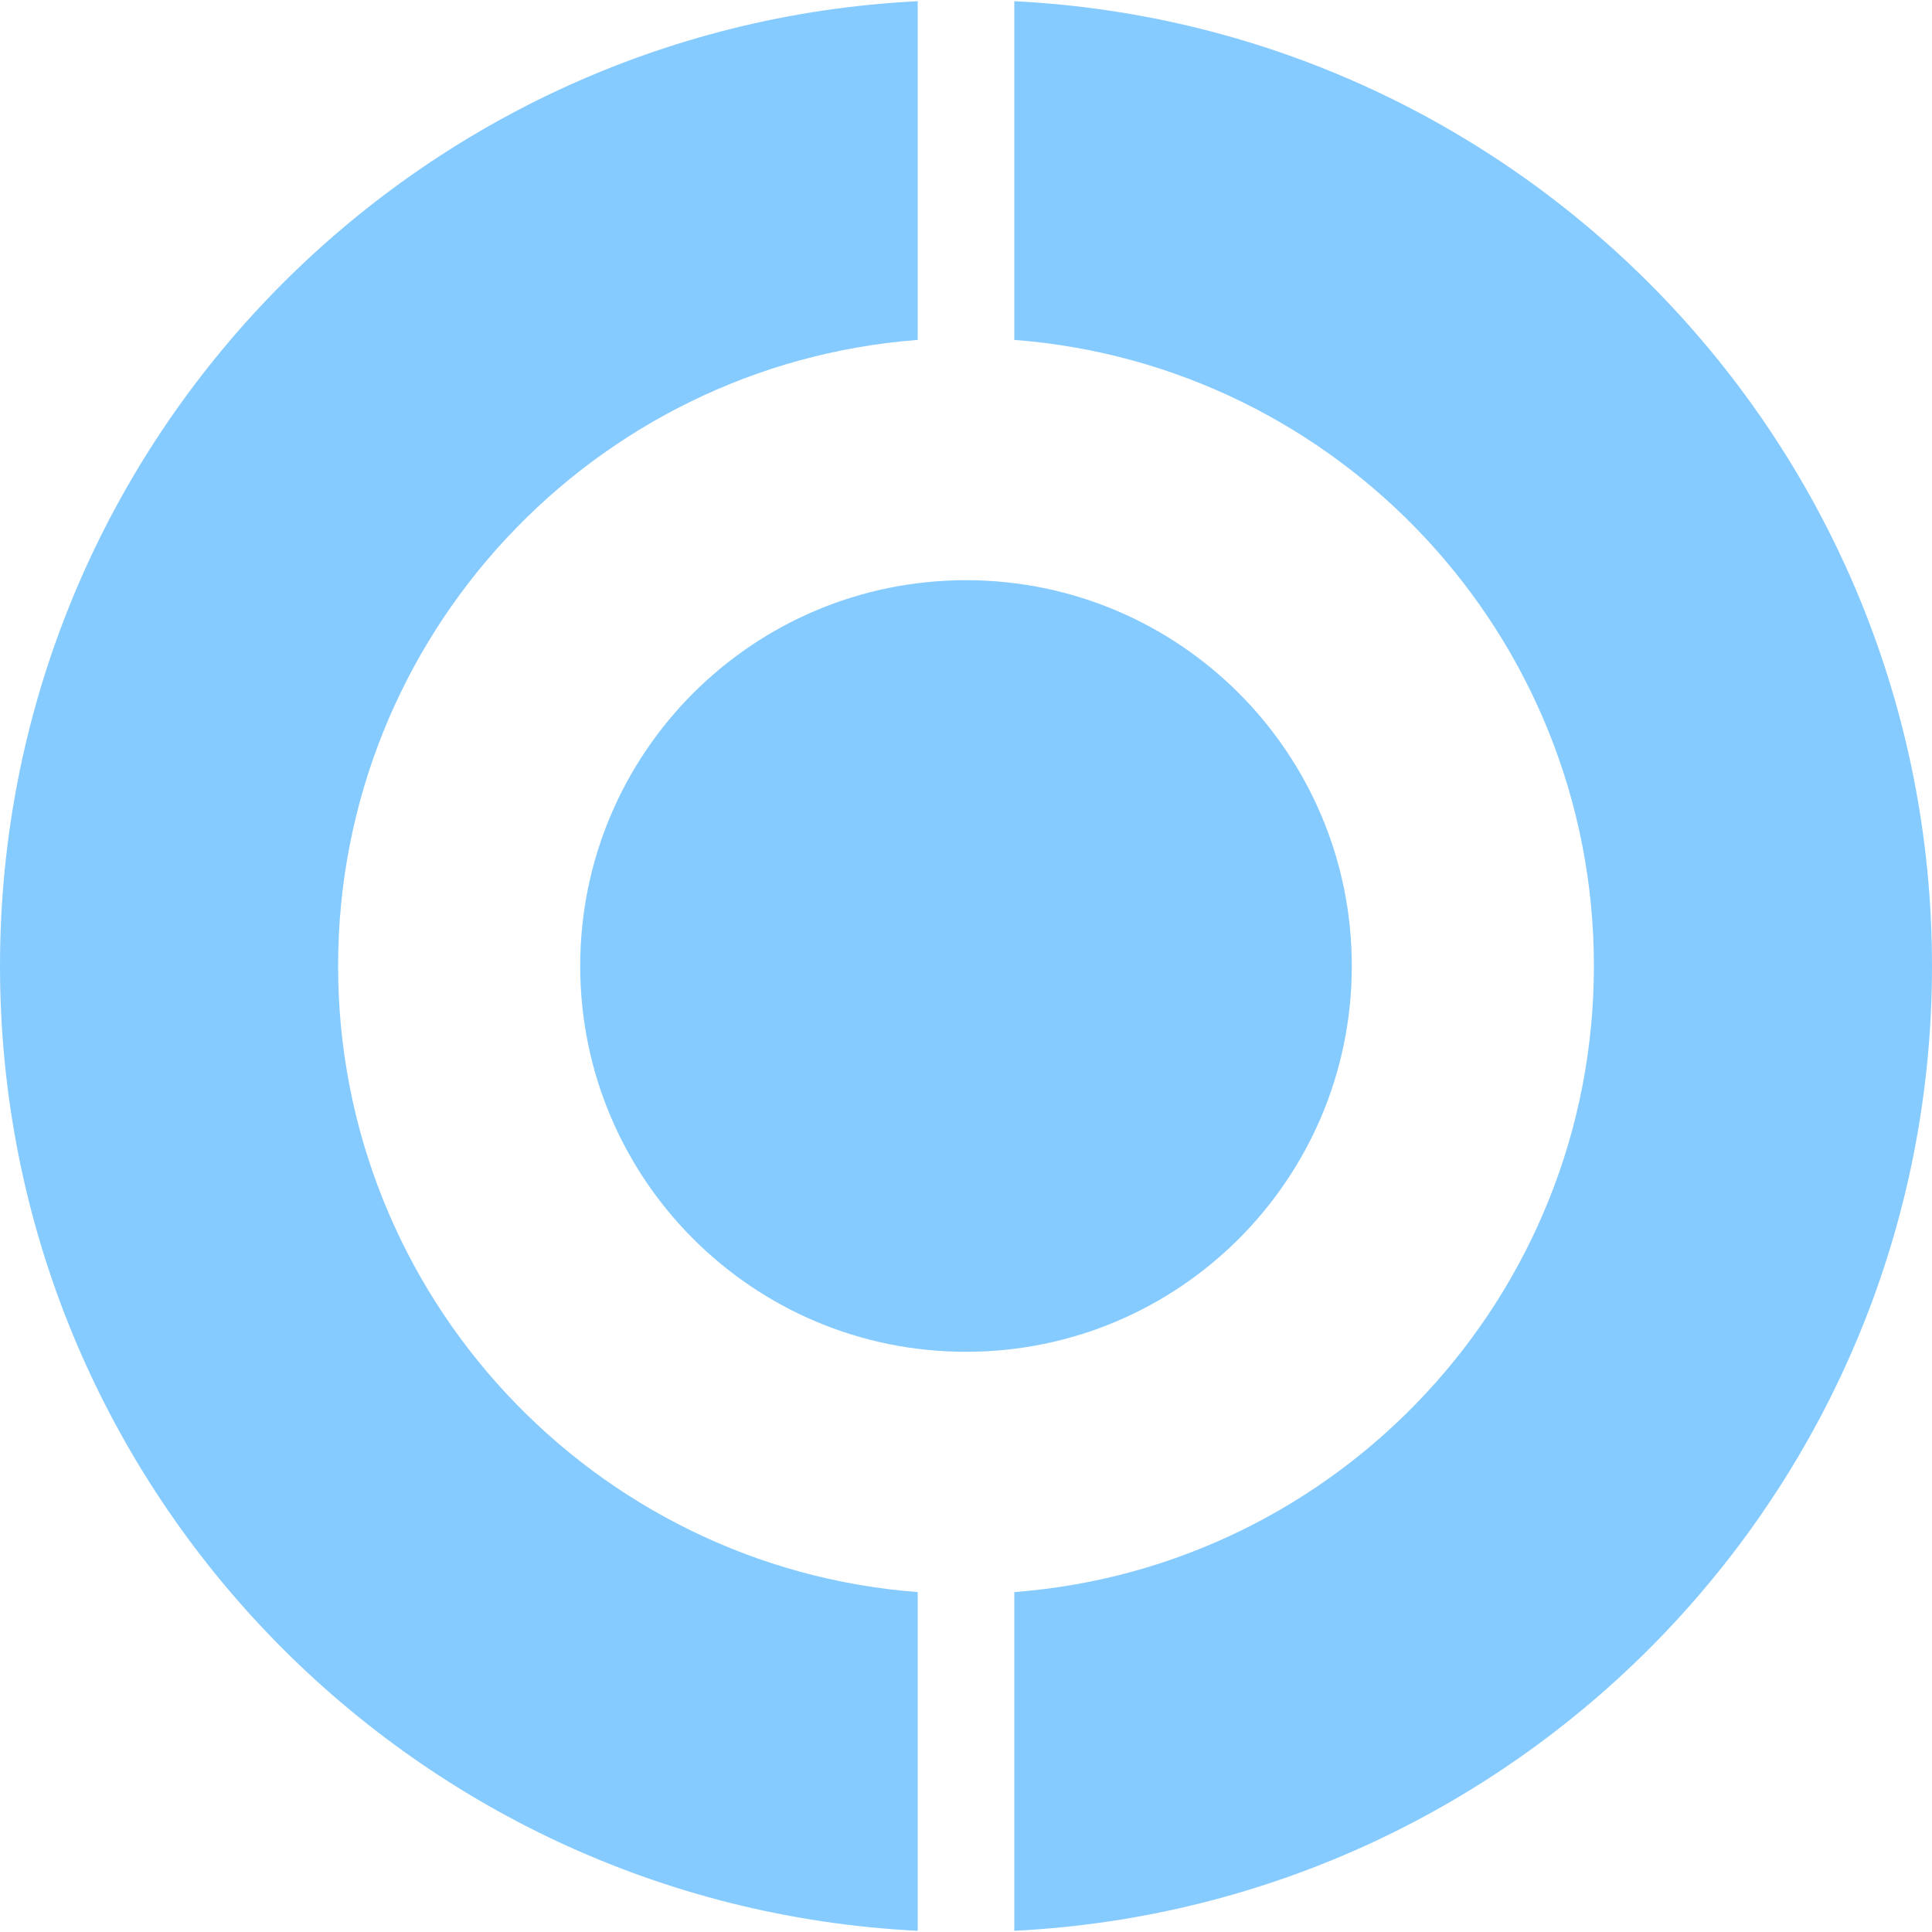
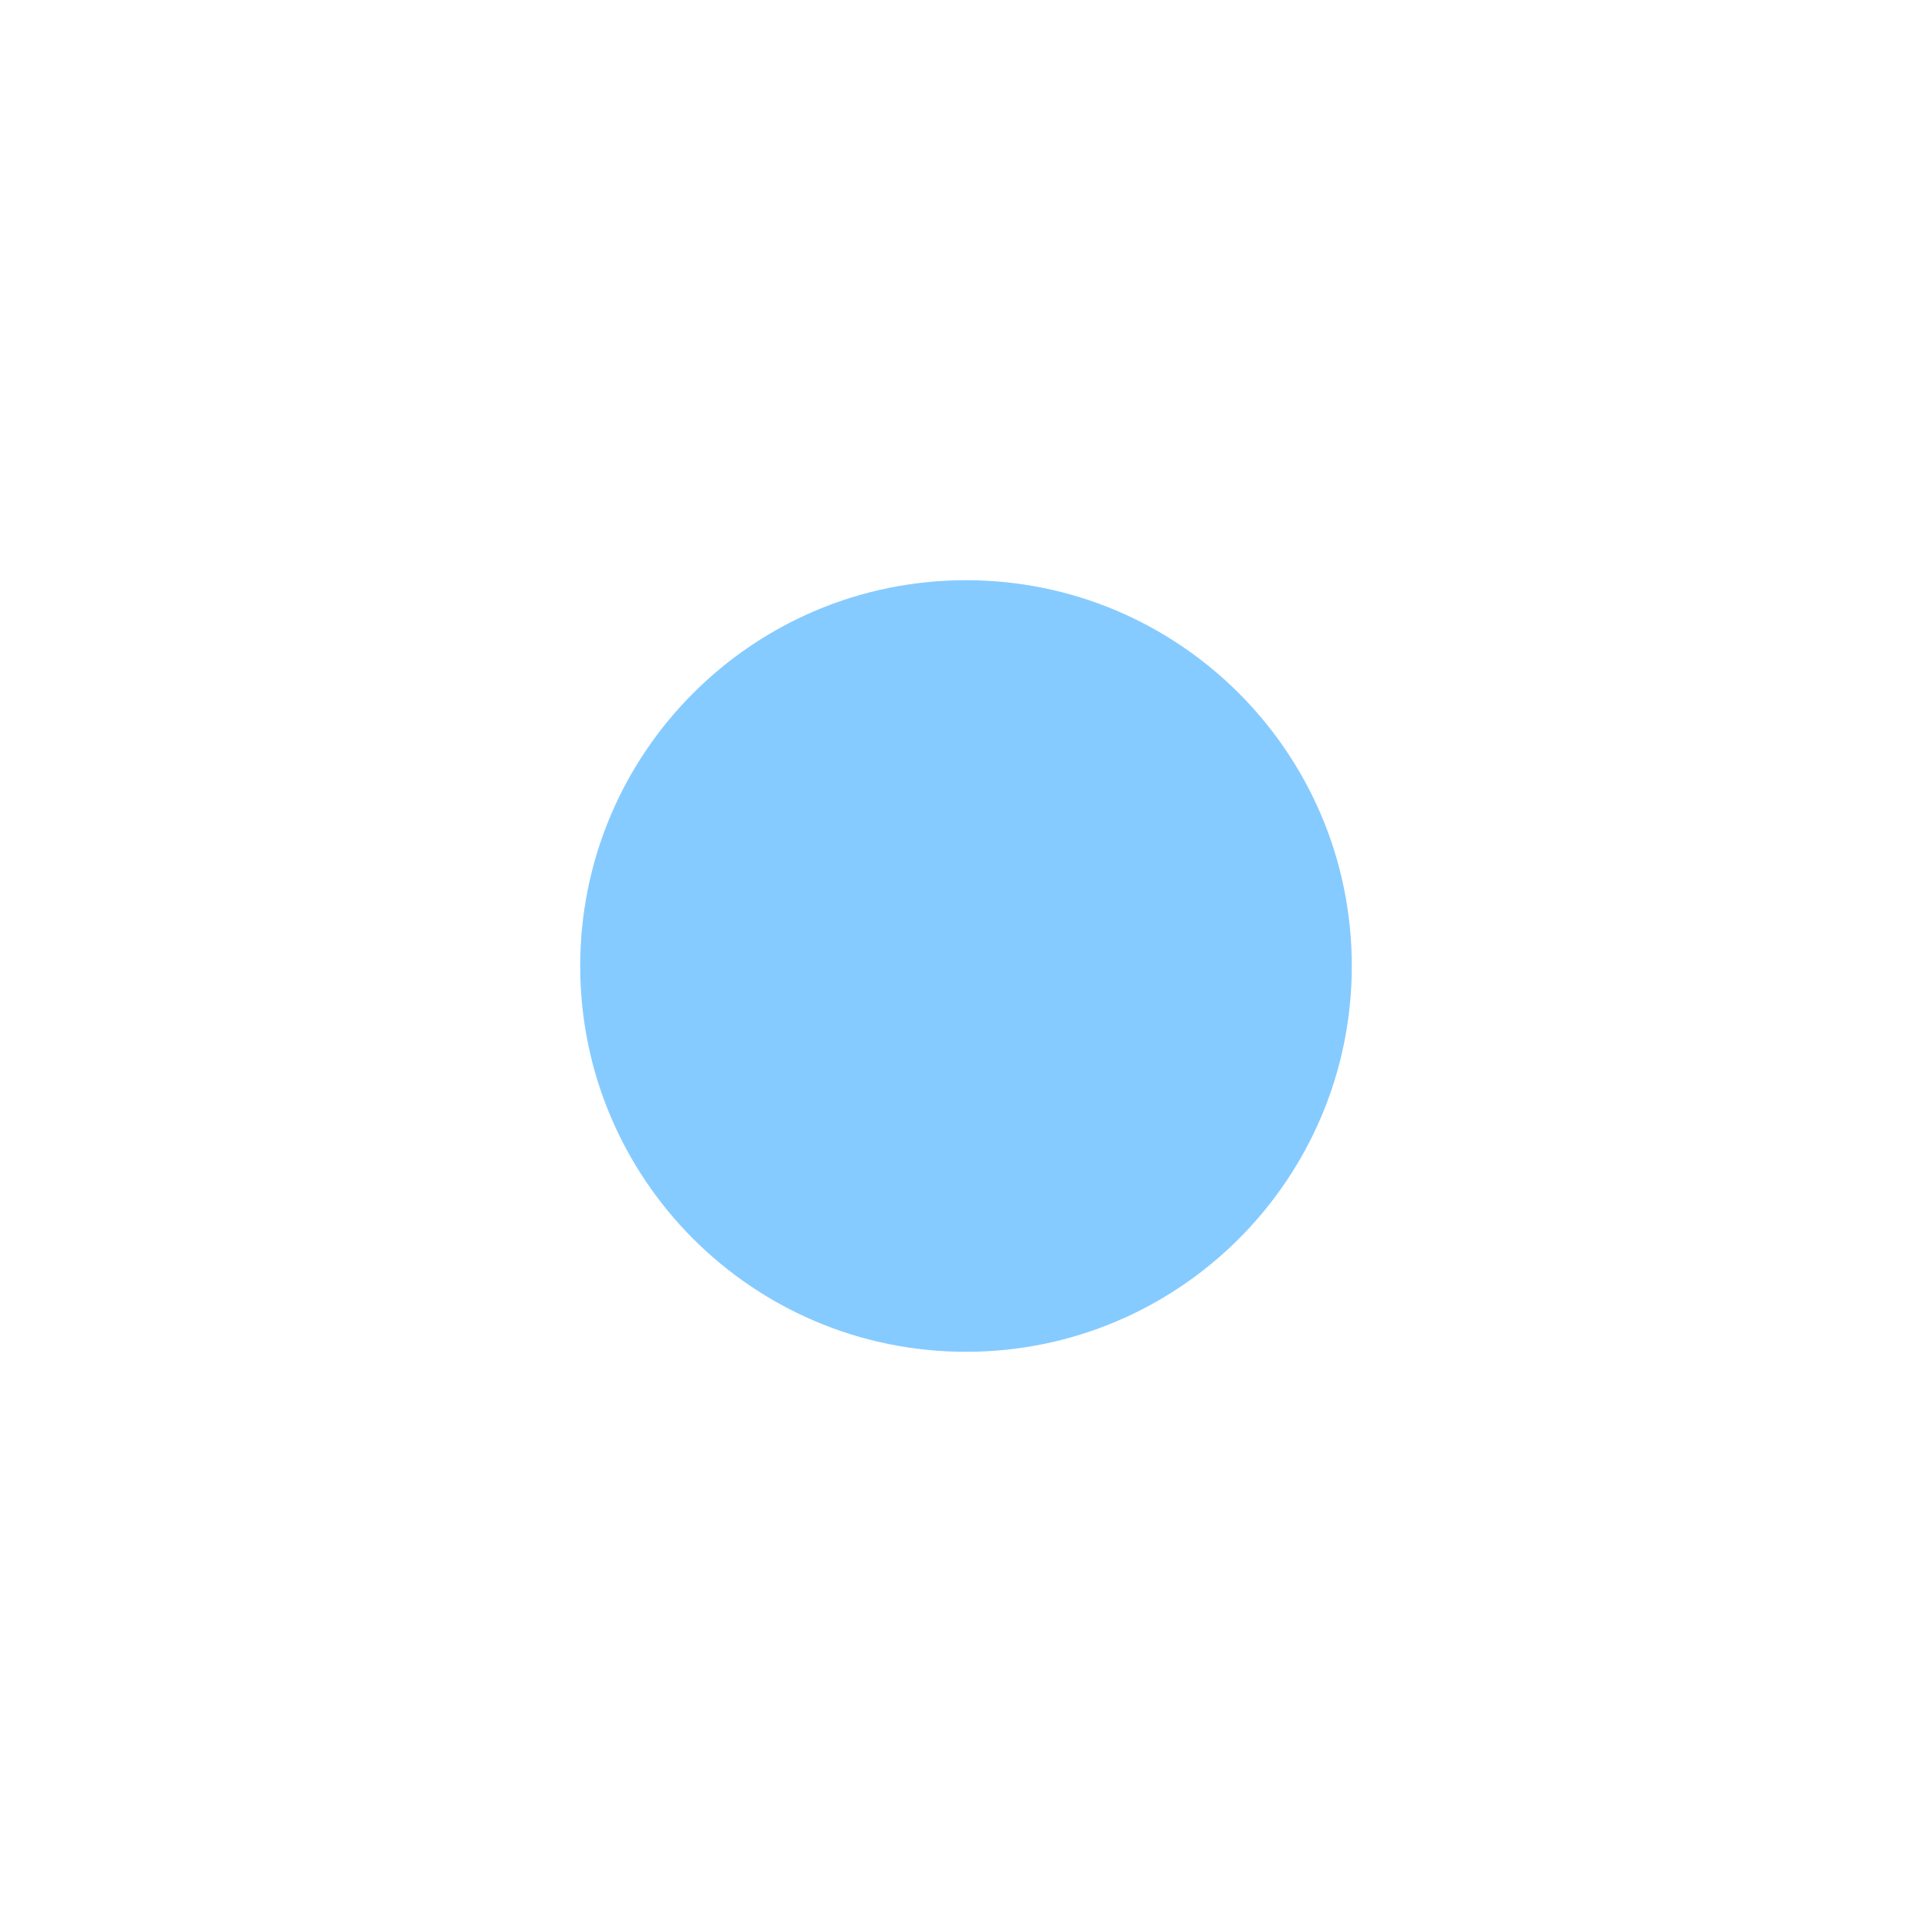
<svg xmlns="http://www.w3.org/2000/svg" id="Layer_1" data-name="Layer 1" viewBox="0 0 32 32">
  <defs>
    <style>
      .cls-1 {
        fill: #86cbff;
        stroke-width: 0px;
      }
    </style>
  </defs>
  <path class="cls-1" d="M22.39,16c0,3.53-2.86,6.39-6.39,6.39s-6.39-2.86-6.39-6.39,2.86-6.39,6.39-6.39,6.39,2.86,6.39,6.39" />
-   <path class="cls-1" d="M15.2,26.37c-5.37-.41-9.6-4.9-9.6-10.37S9.83,6.04,15.2,5.63V.02C6.74.44,0,7.43,0,16s6.74,15.56,15.2,15.98v-5.61Z" />
-   <path class="cls-1" d="M16.8.02v5.61c5.37.41,9.6,4.9,9.6,10.37s-4.23,9.96-9.6,10.37v5.61c8.46-.42,15.2-7.41,15.2-15.98S25.26.44,16.8.02" />
</svg>